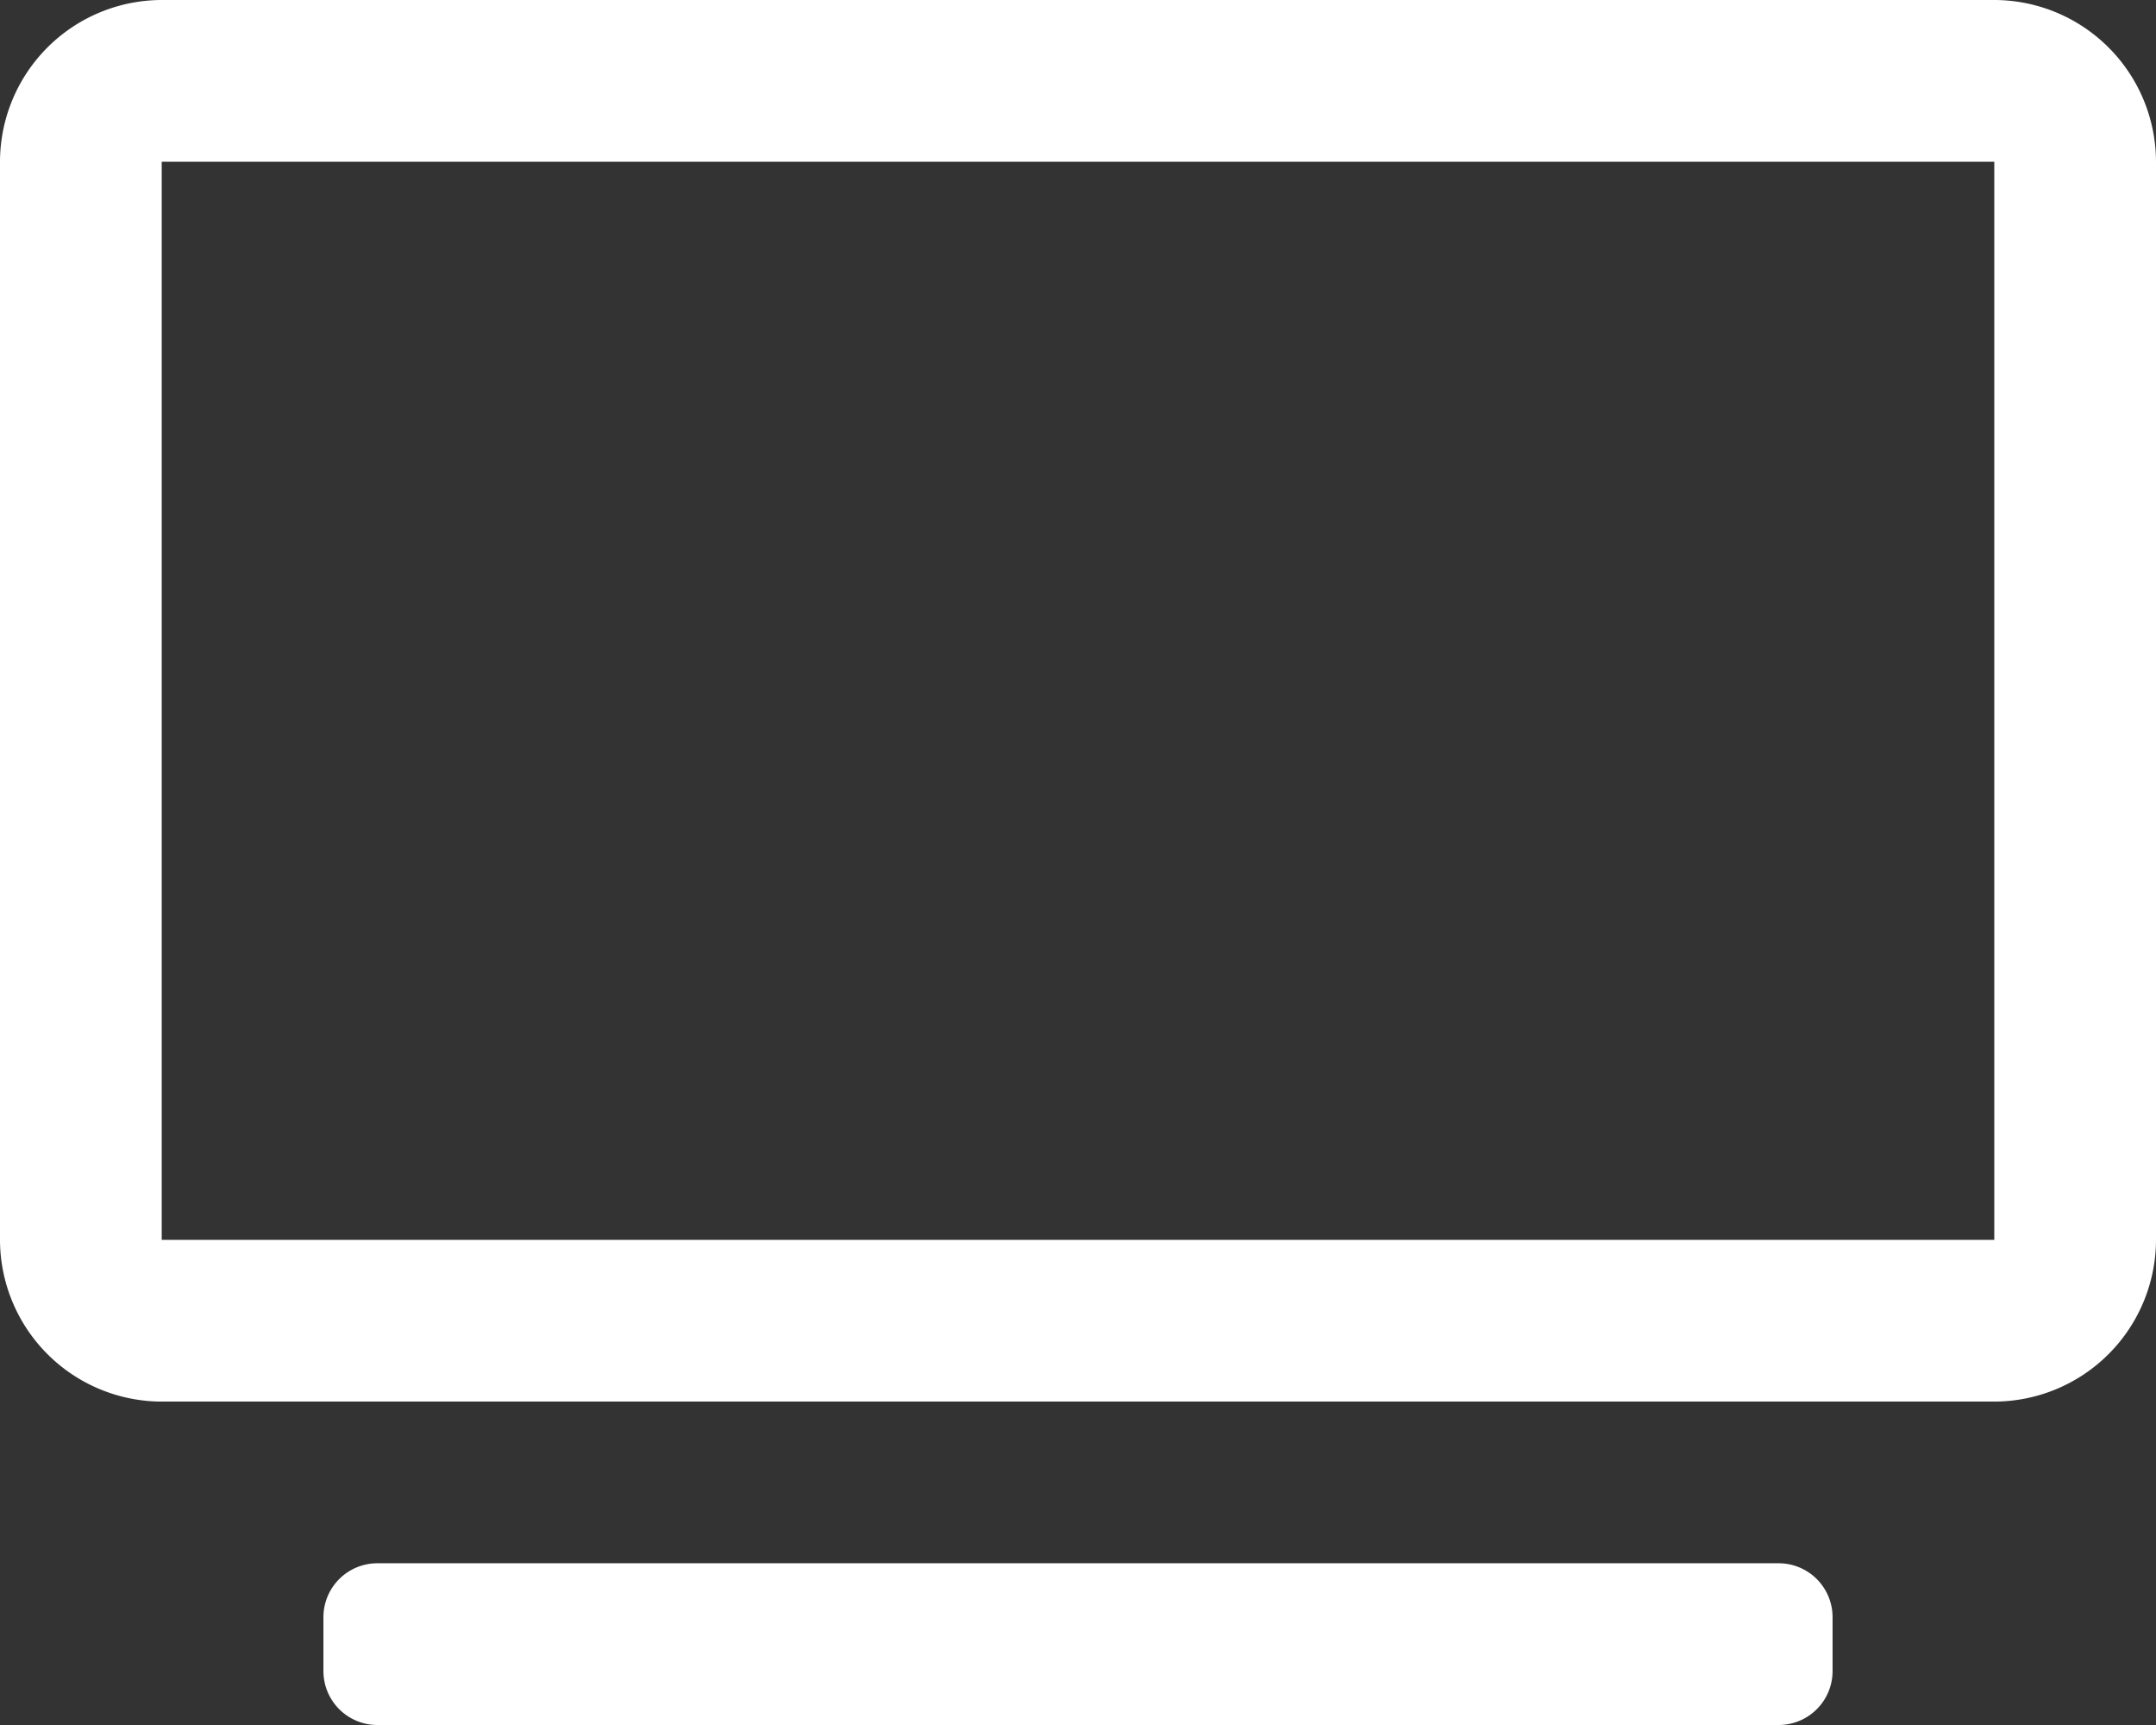
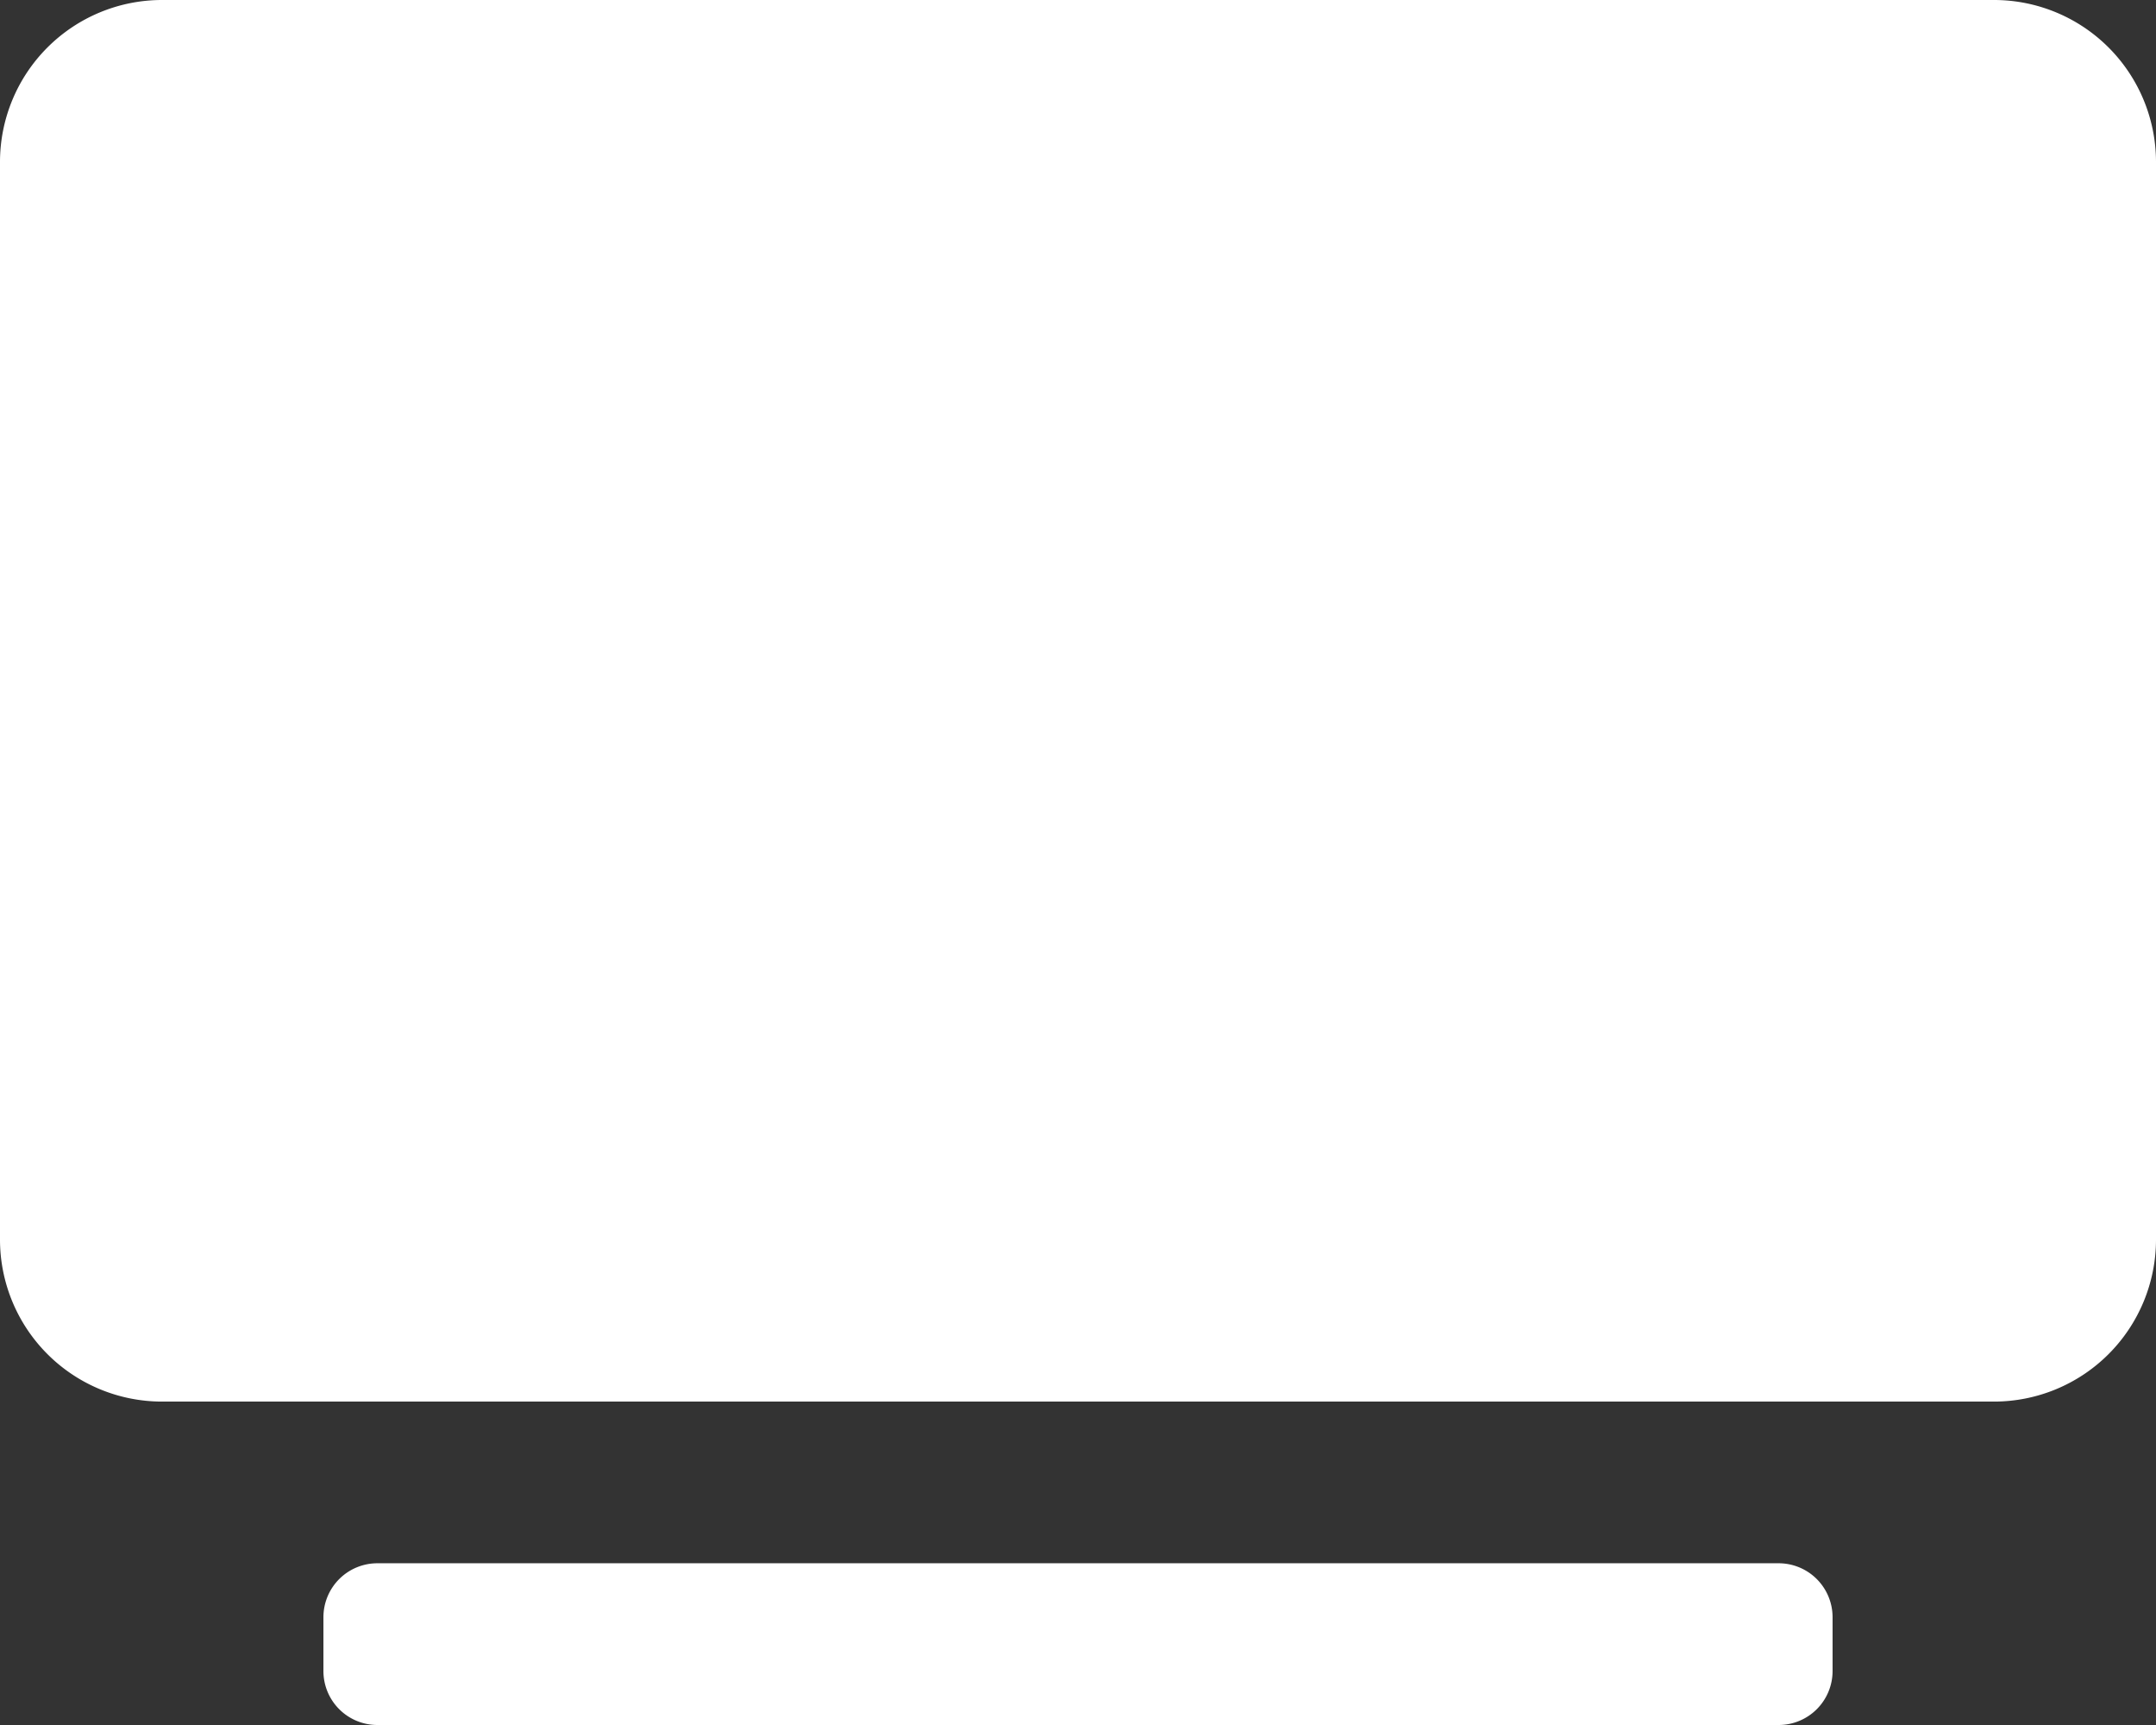
<svg xmlns="http://www.w3.org/2000/svg" width="41.25" height="33" viewBox="0 0 41.25 33">
  <rect x="0" y="0" width="41.25" height="33" fill="#333333" stroke="none" />
-   <path id="Path_47" data-name="Path 47" d="M34.031,1.031H7.219A1.032,1.032,0,0,0,6.188,2.063V3.094A1.032,1.032,0,0,0,7.219,4.125H34.031a1.032,1.032,0,0,0,1.031-1.031V2.063A1.032,1.032,0,0,0,34.031,1.031Zm4.125-29.906H3.094A3.1,3.1,0,0,0,0-25.781V-5.156A3.1,3.1,0,0,0,3.094-2.062H38.156A3.1,3.1,0,0,0,41.25-5.156V-25.781A3.1,3.1,0,0,0,38.156-28.875Zm0,23.719H3.094V-25.781H38.156Z" transform="translate(0 28.875)" fill="white" />
+   <path id="Path_47" data-name="Path 47" d="M34.031,1.031H7.219A1.032,1.032,0,0,0,6.188,2.063V3.094A1.032,1.032,0,0,0,7.219,4.125H34.031a1.032,1.032,0,0,0,1.031-1.031V2.063A1.032,1.032,0,0,0,34.031,1.031Zm4.125-29.906H3.094A3.1,3.1,0,0,0,0-25.781V-5.156A3.1,3.1,0,0,0,3.094-2.062H38.156A3.1,3.1,0,0,0,41.25-5.156V-25.781A3.1,3.1,0,0,0,38.156-28.875ZH3.094V-25.781H38.156Z" transform="translate(0 28.875)" fill="white" />
</svg>